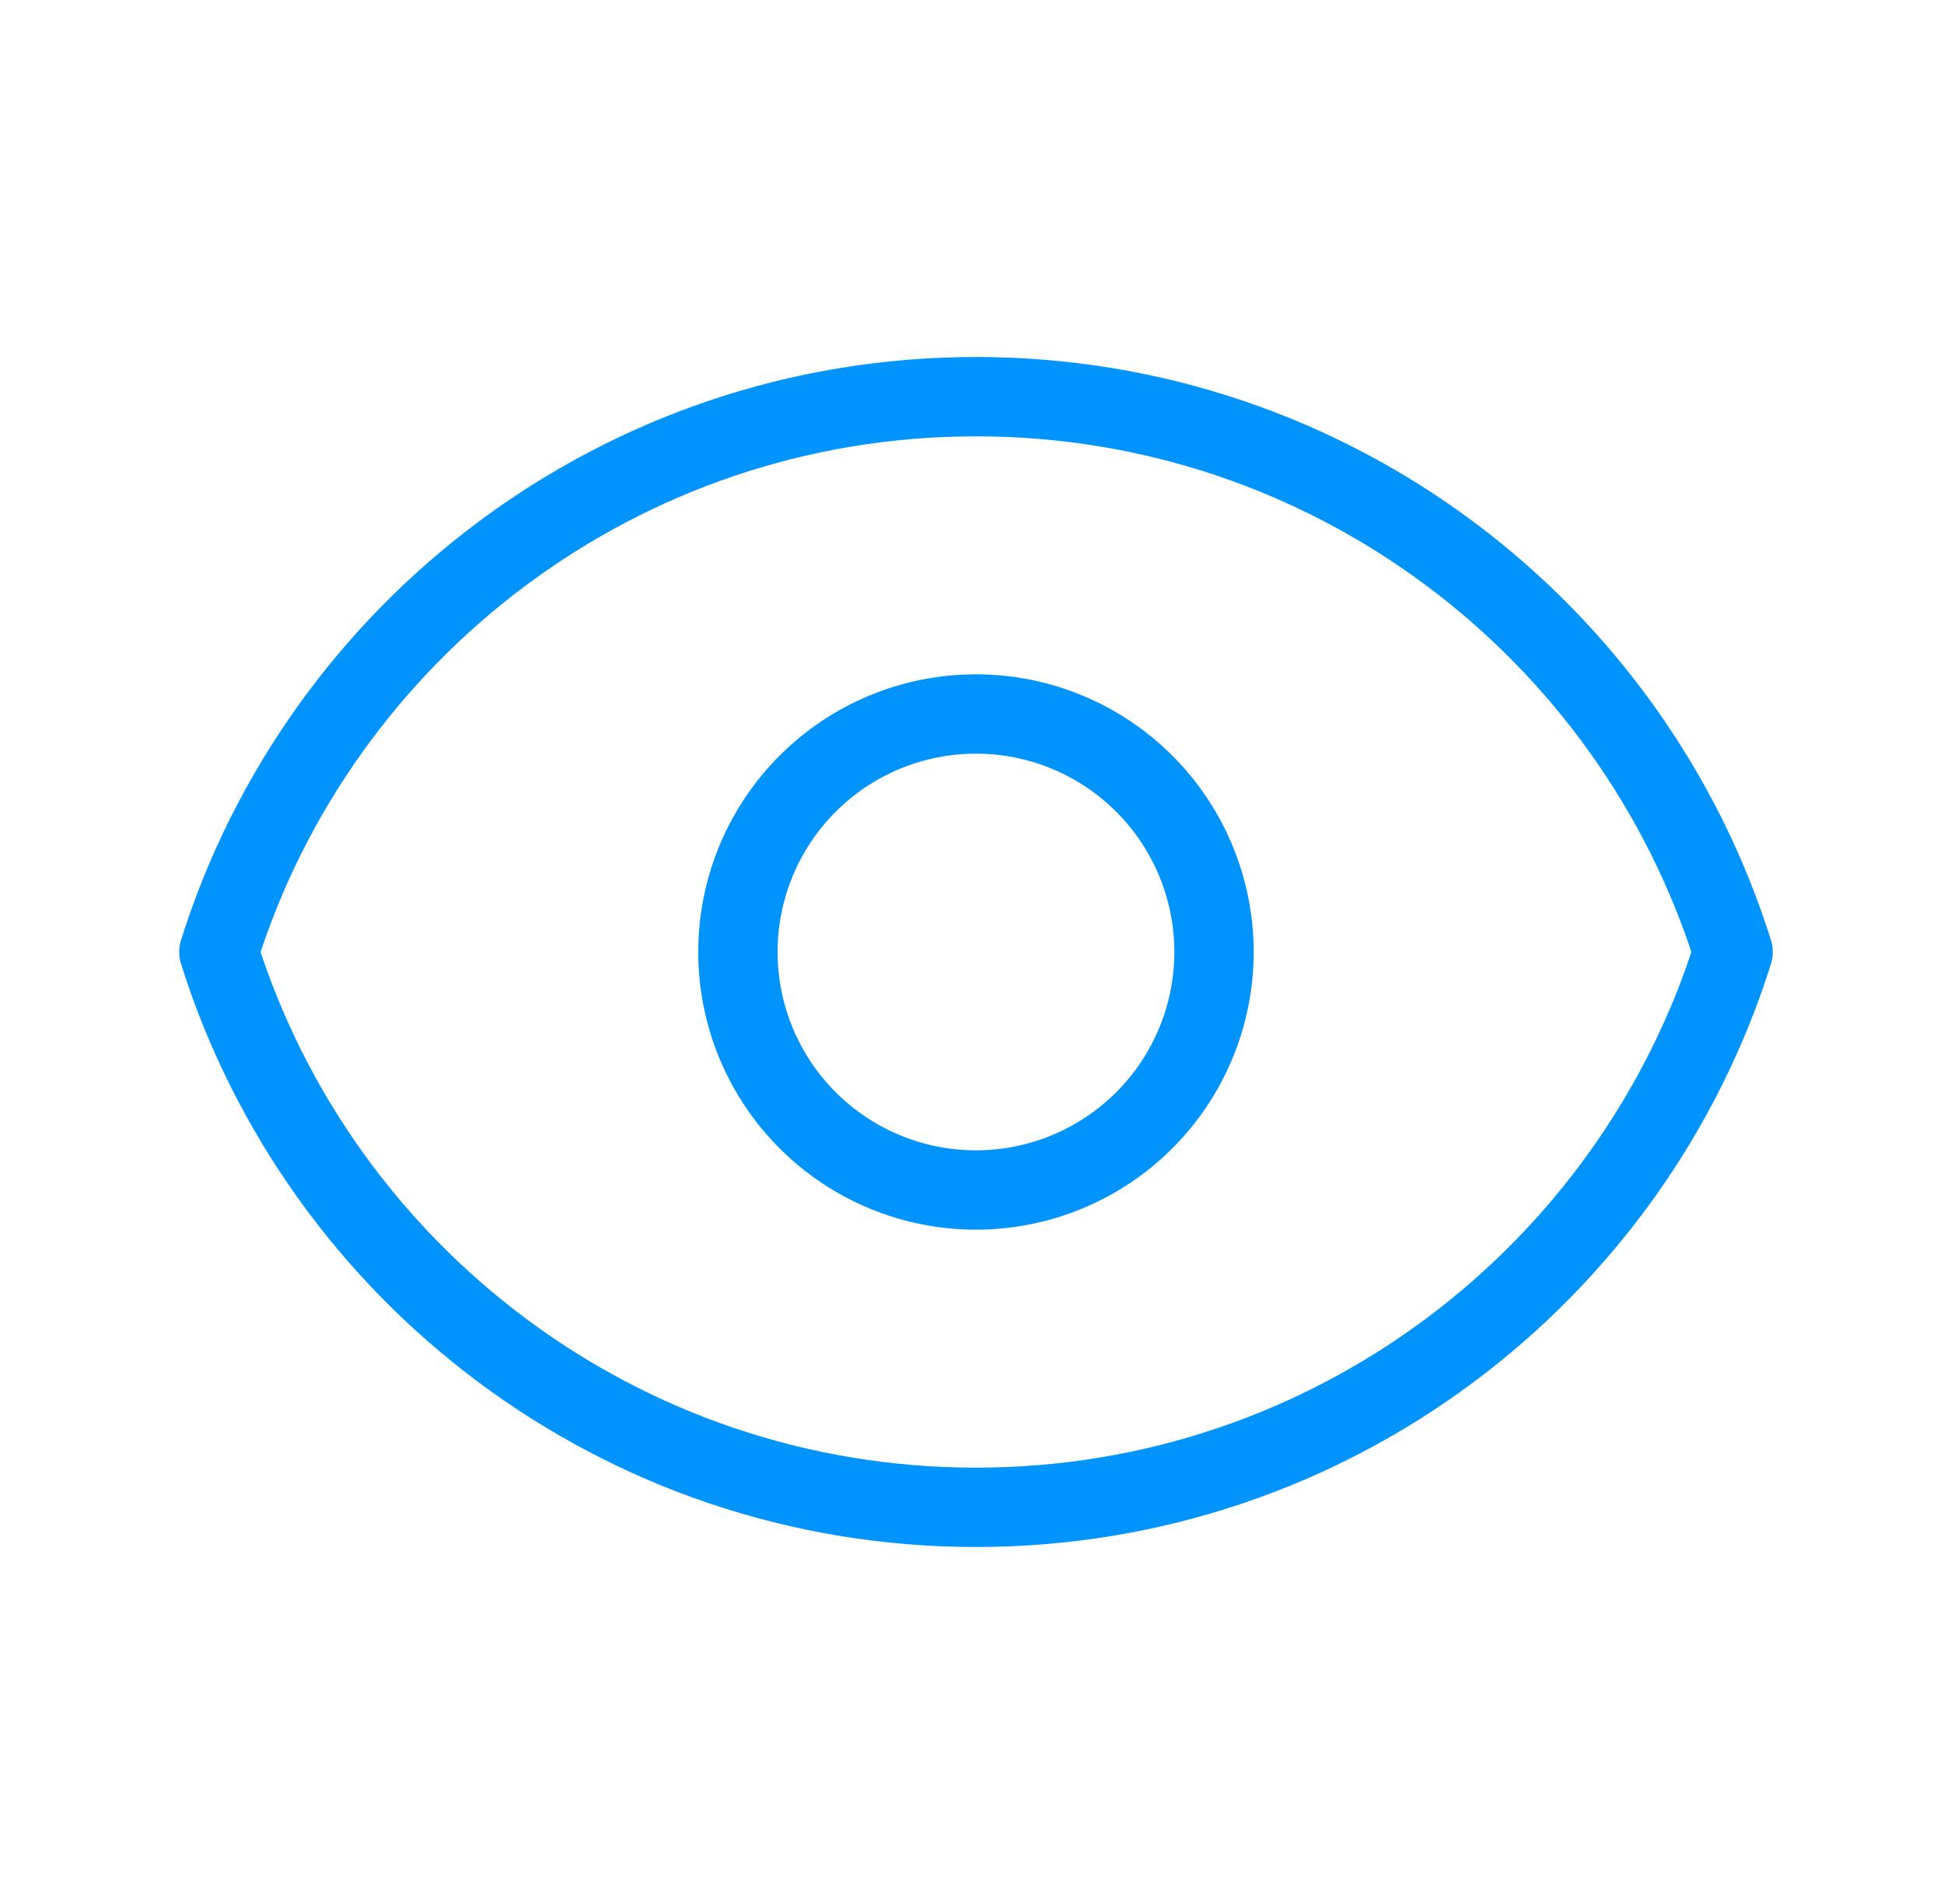
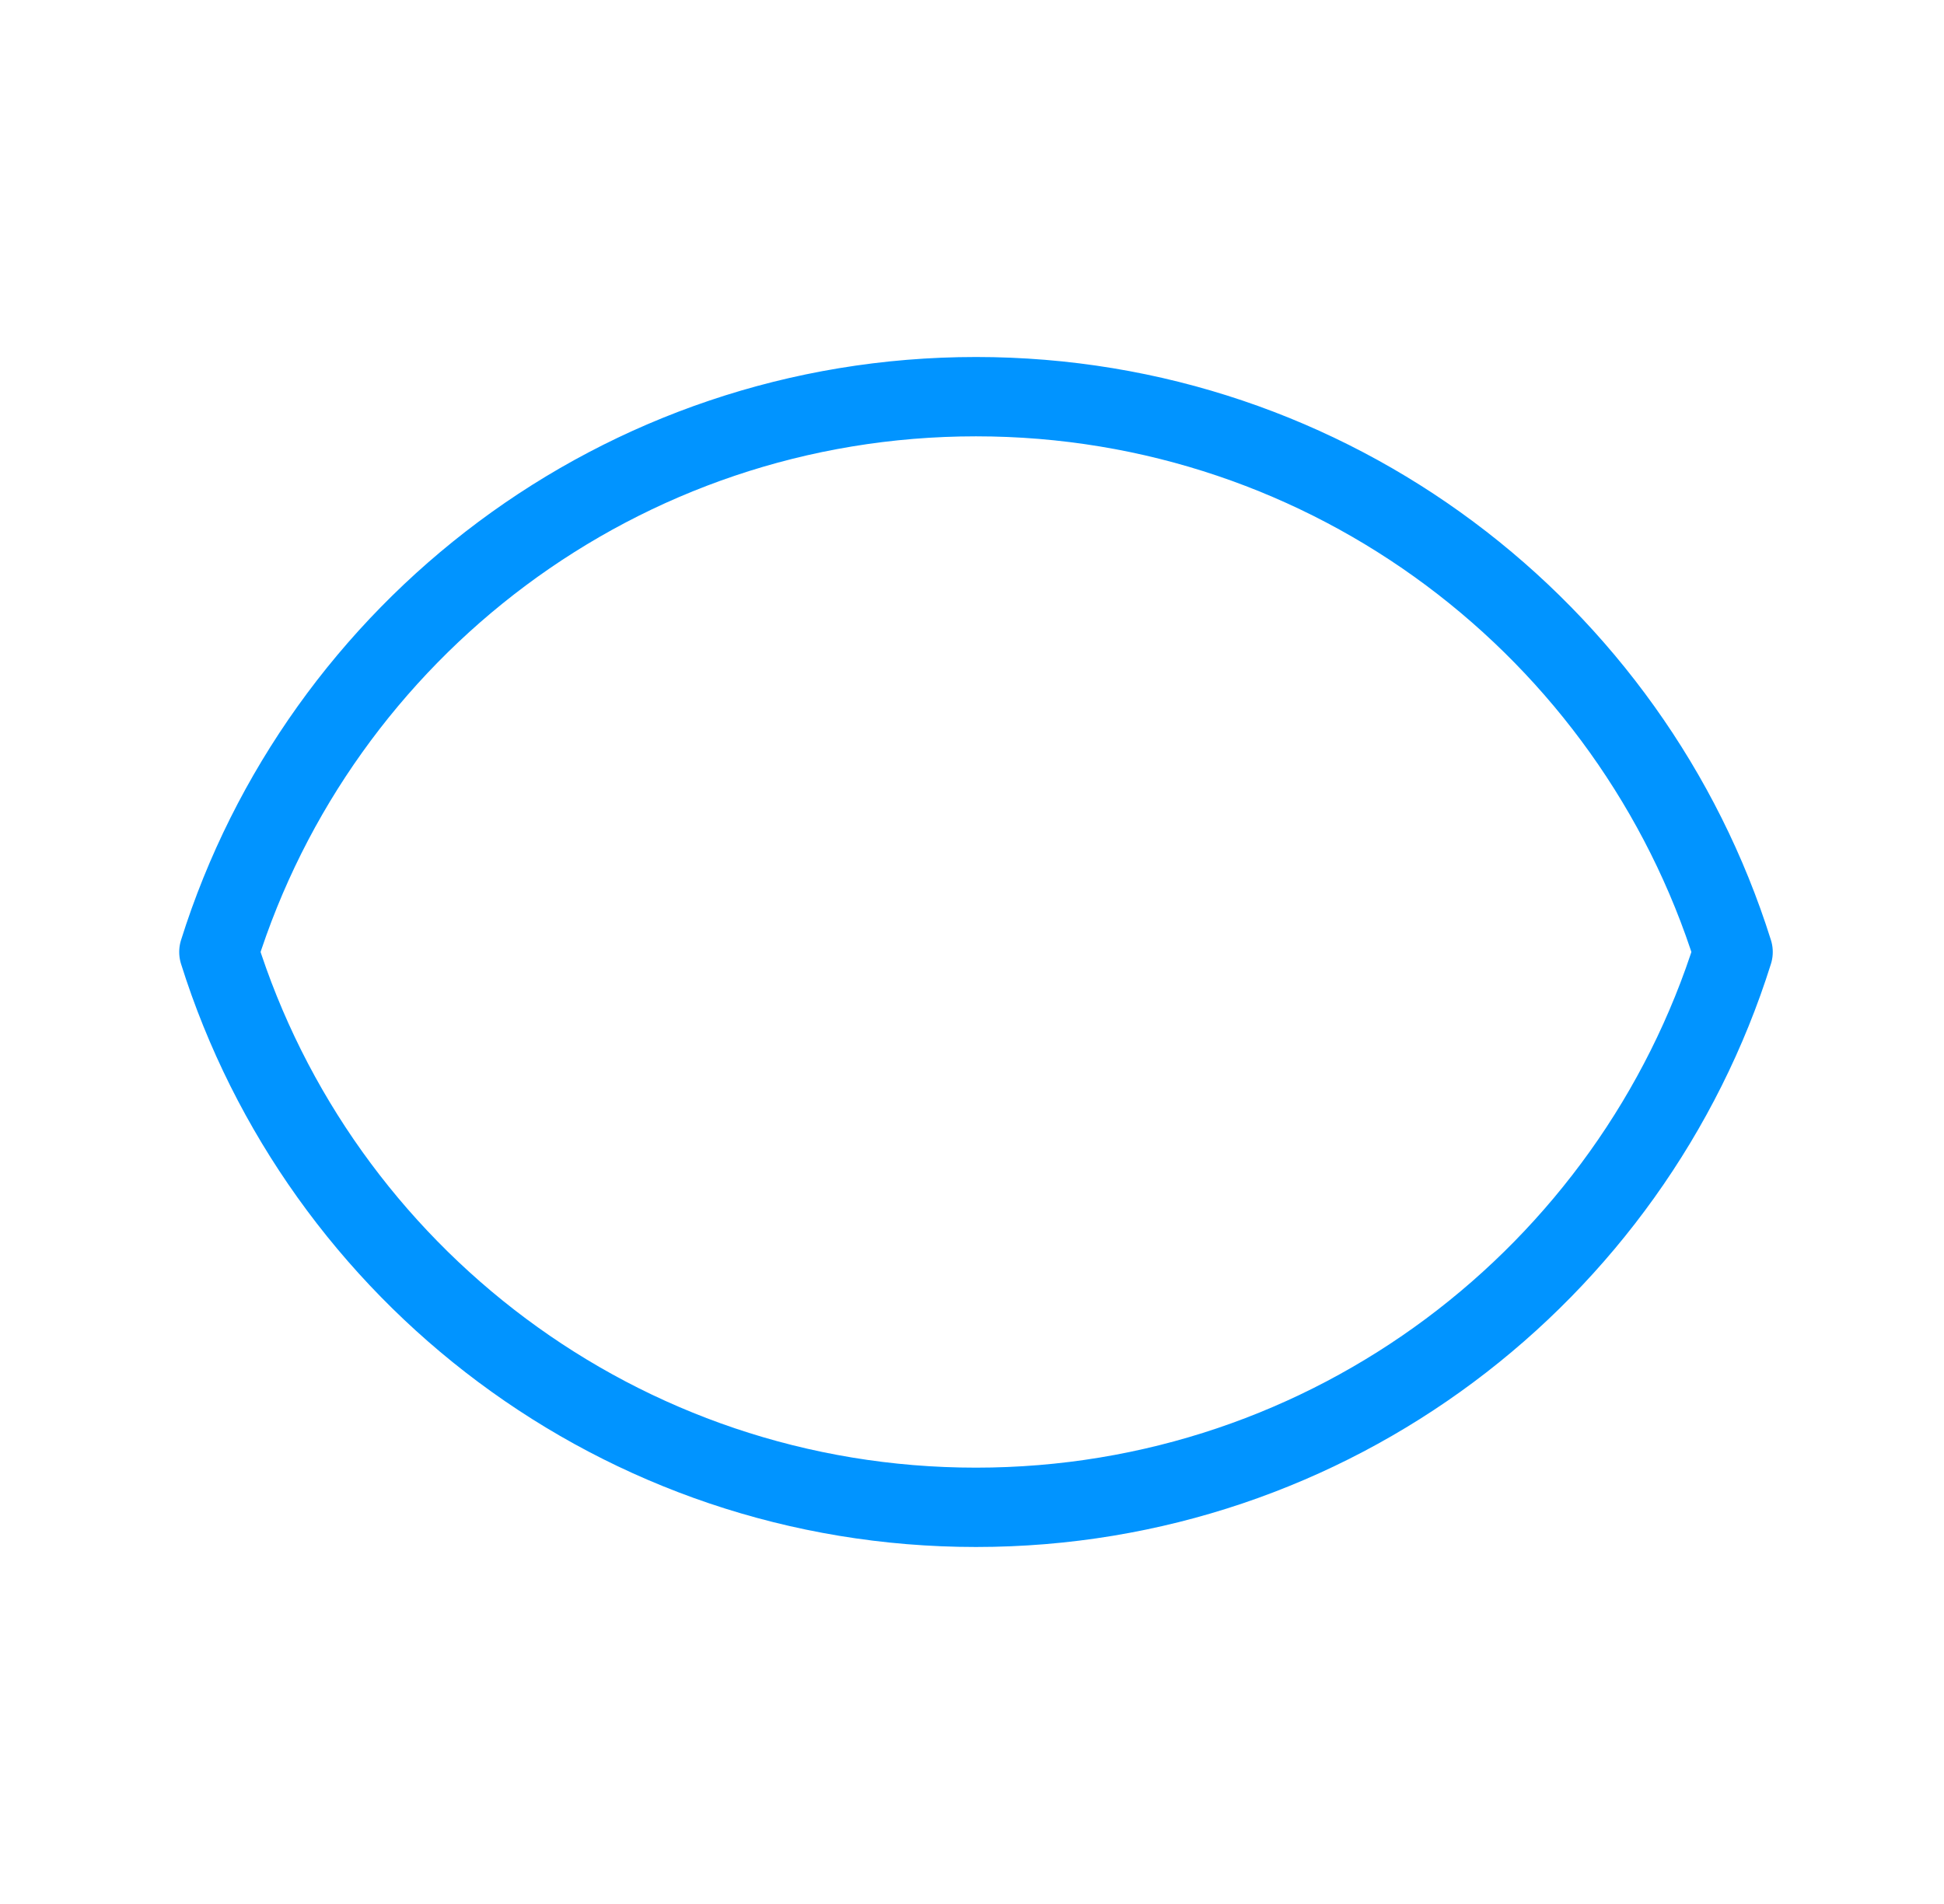
<svg xmlns="http://www.w3.org/2000/svg" width="49" height="48" fill="none" viewBox="0 0 49 48">
-   <path stroke="#0194FF" stroke-linecap="round" stroke-linejoin="round" stroke-width="2" d="M30.6 24a6 6 0 1 1-12 0 6 6 0 0 1 12 0Z" />
  <path stroke="#0194FF" stroke-linecap="round" stroke-linejoin="round" stroke-width="2" d="M24.601 10c-8.955 0-16.536 5.886-19.084 14C8.065 32.114 15.646 38 24.6 38s16.536-5.886 19.084-14C41.136 15.886 33.555 10 24.6 10Z" />
</svg>